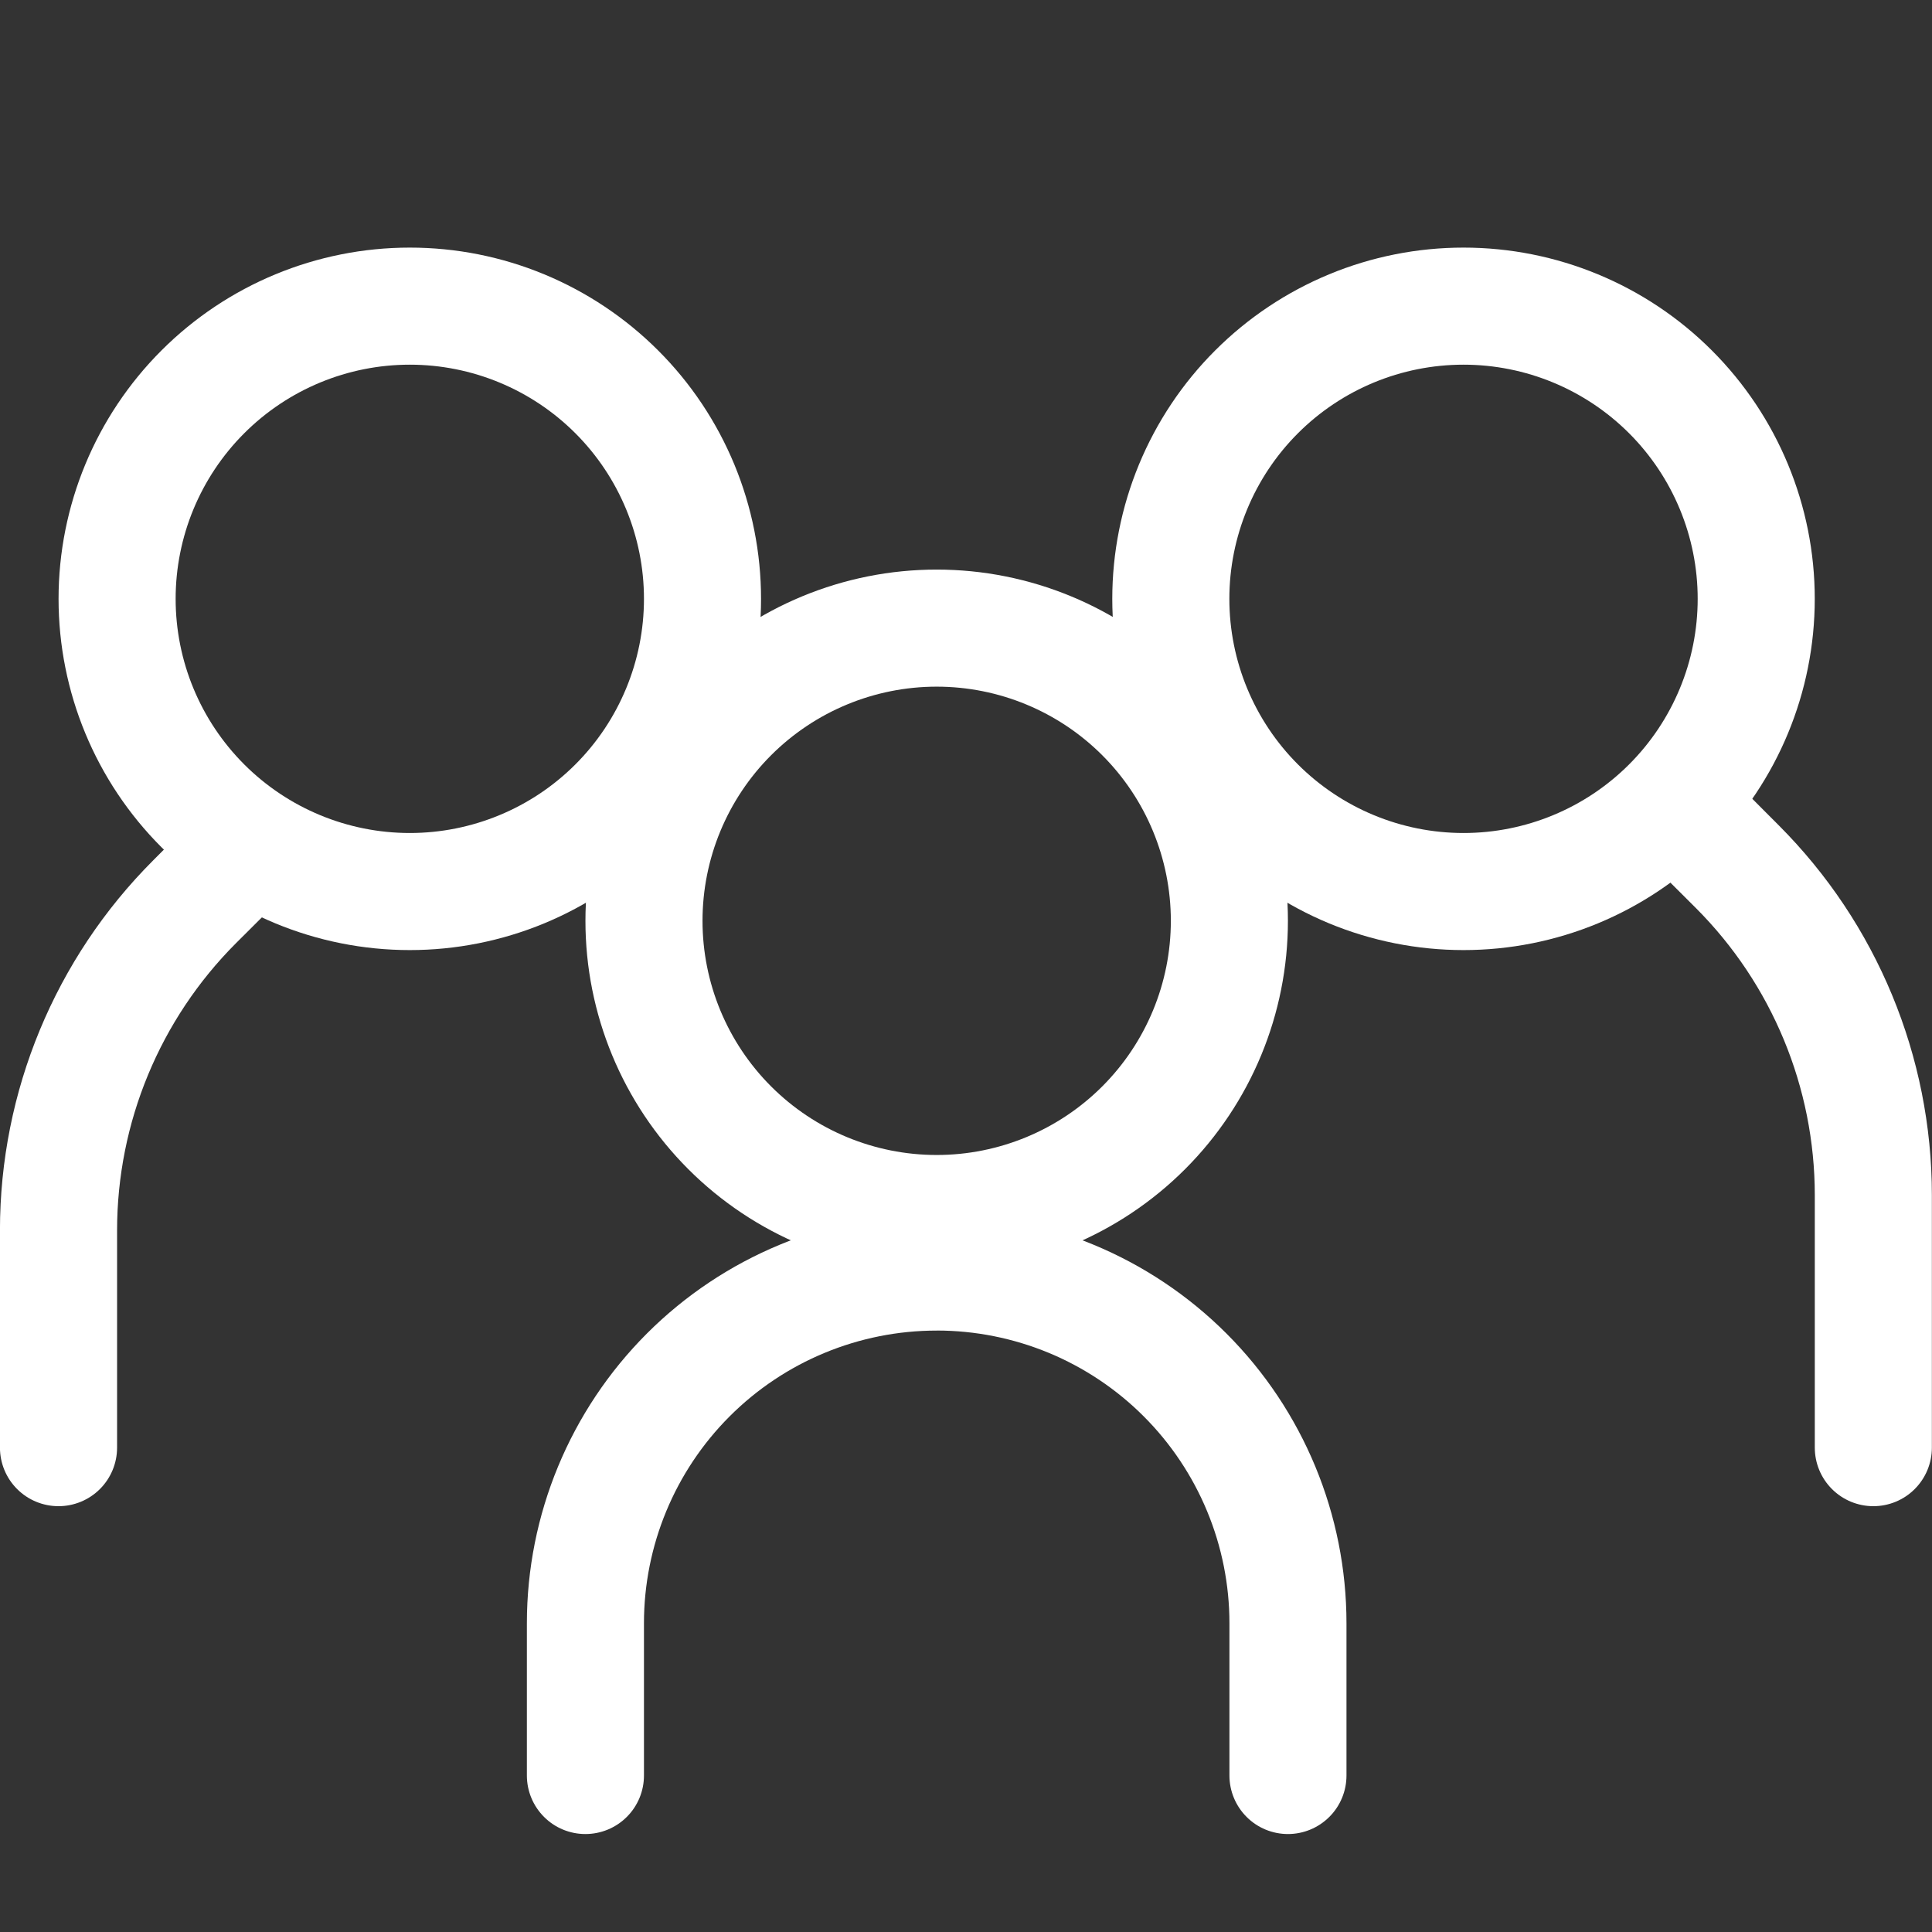
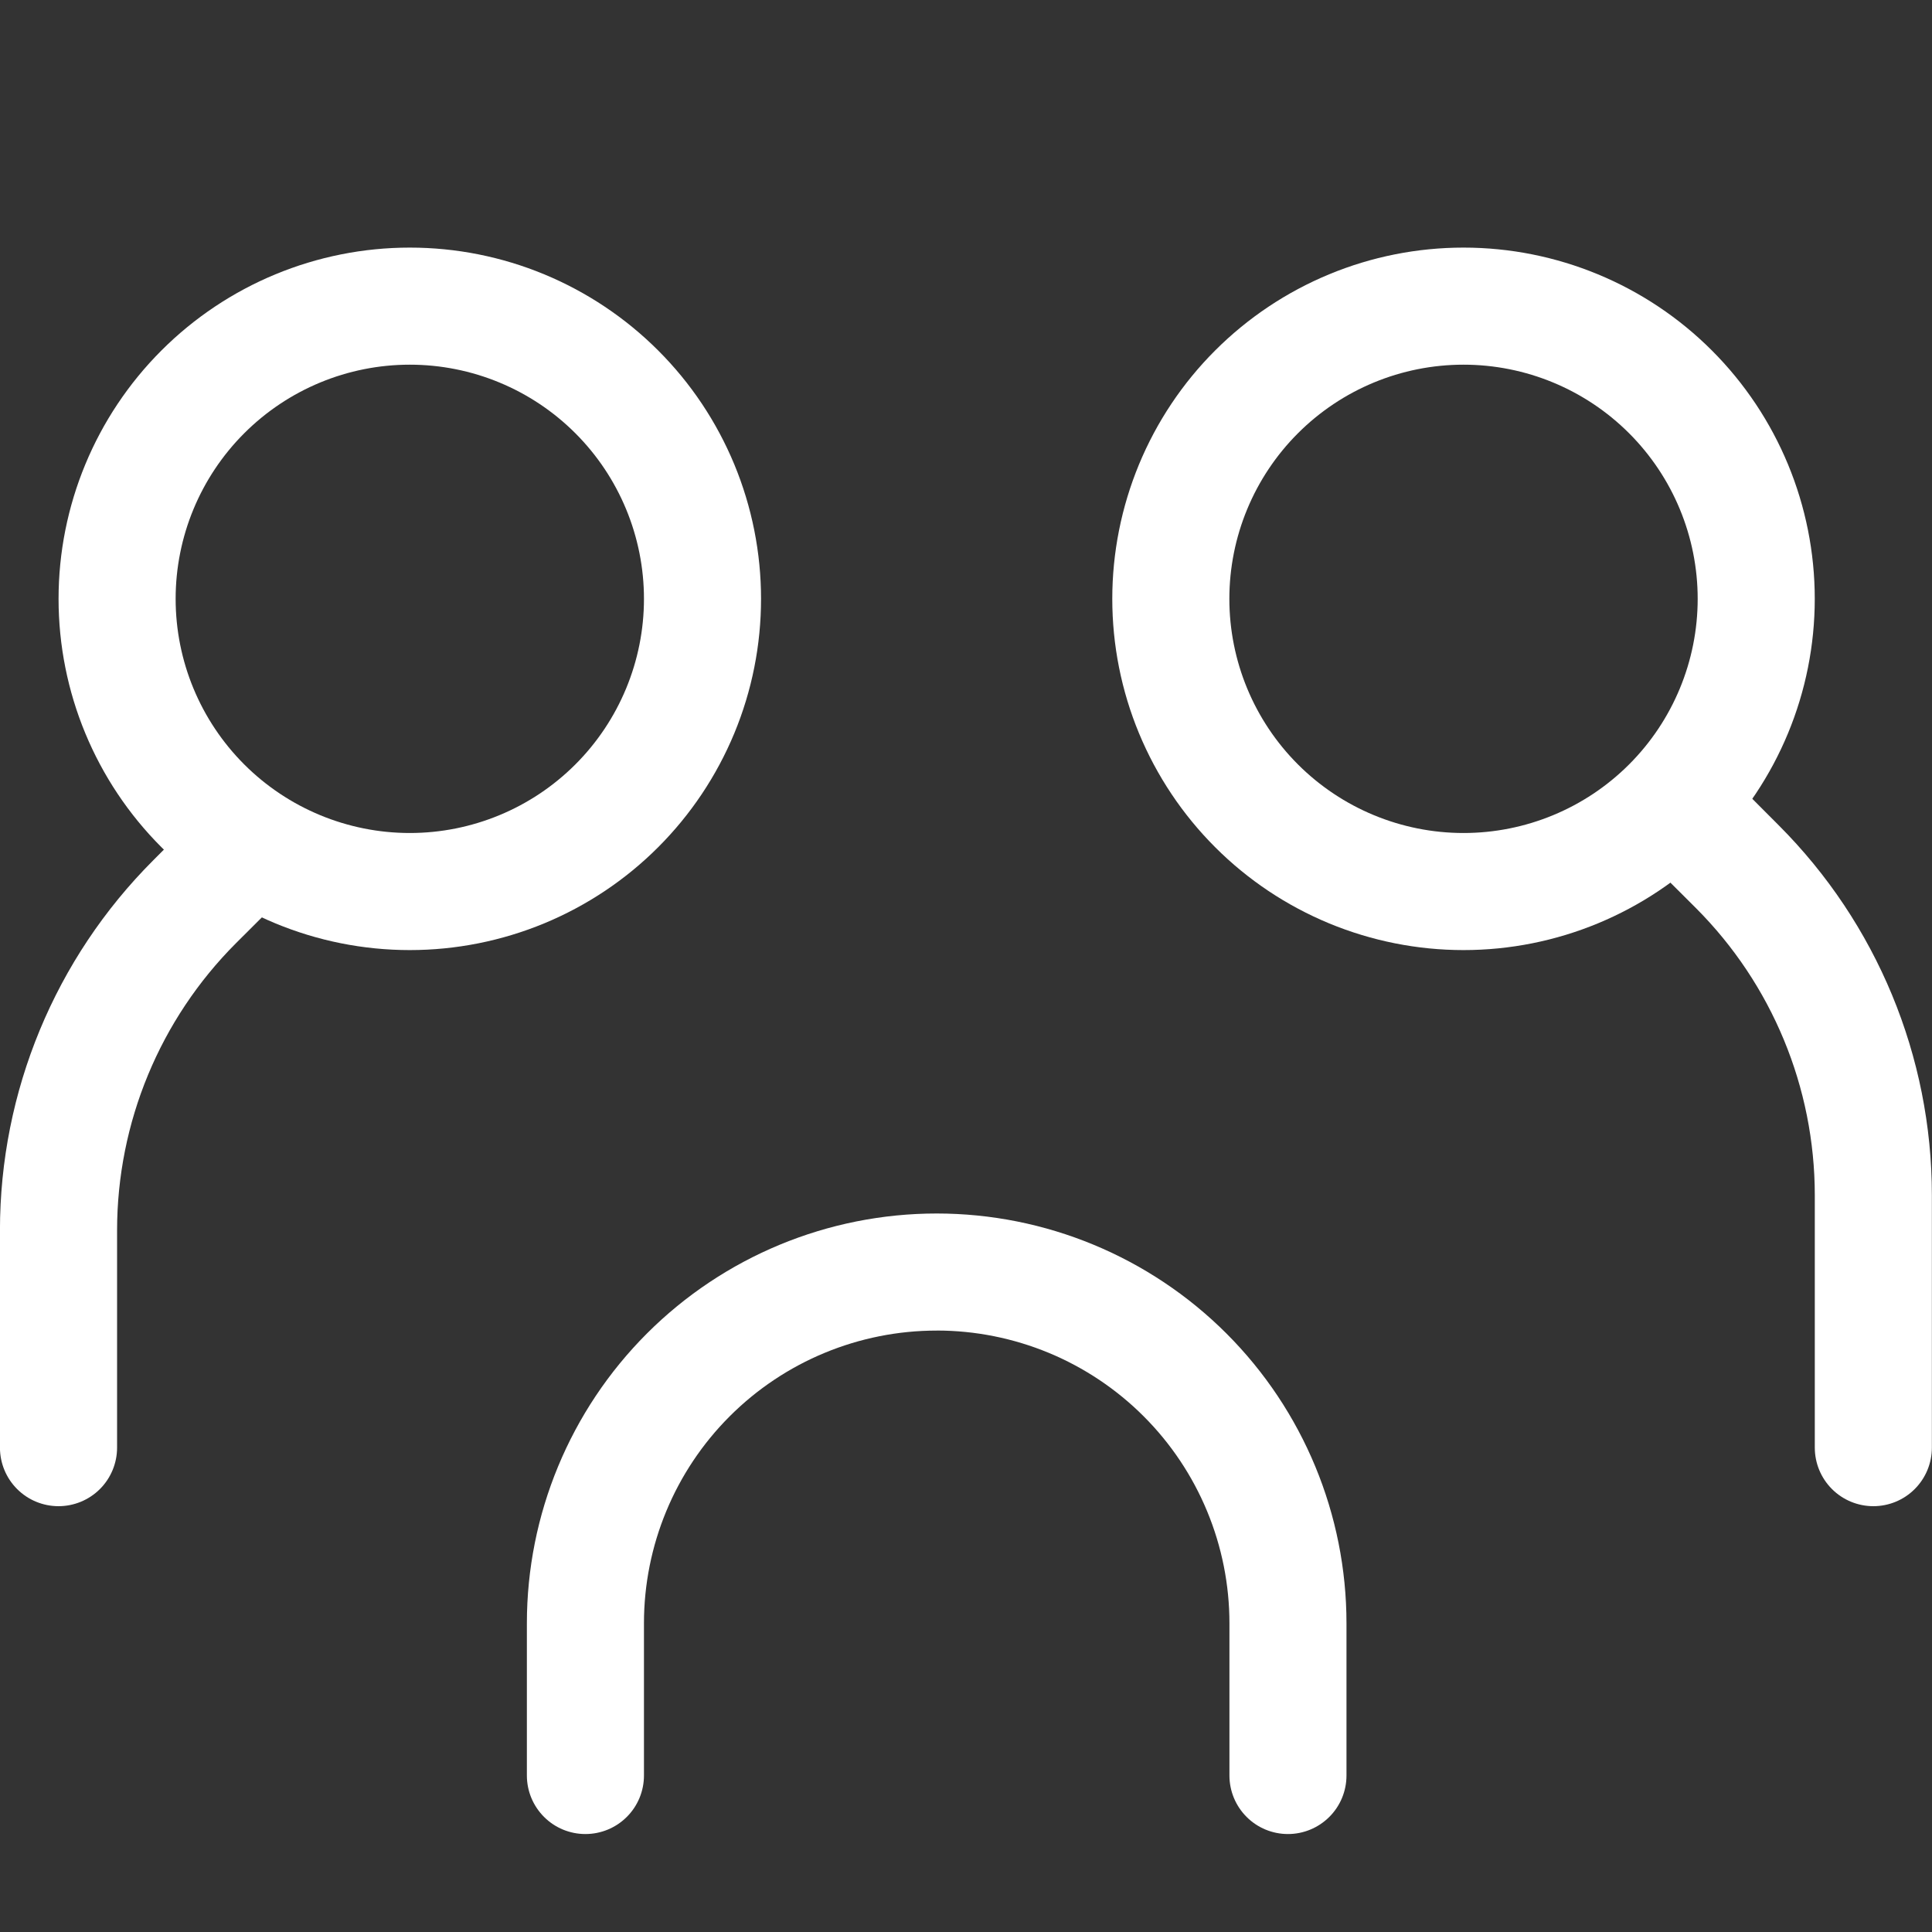
<svg xmlns="http://www.w3.org/2000/svg" version="1.1" width="48" height="48" viewBox="0,0,256,256">
  <rect x="0" y="0" width="256" height="256" fill="#333333" stroke="none" />
  <defs>
    <clipPath id="clip-1">
      <rect x="0" y="0" width="48" height="48" id="clip0_602_4167" fill="none" fill-rule="nonzero" />
    </clipPath>
  </defs>
  <g fill="none" fill-rule="none" stroke="none" stroke-width="1" stroke-linecap="butt" stroke-linejoin="miter" stroke-miterlimit="10" stroke-dasharray="" stroke-dashoffset="0" font-family="none" font-weight="none" font-size="none" text-anchor="none" style="mix-blend-mode: normal">
    <g transform="scale(5.333,5.333)">
      <g clip-path="url(#clip-1)">
        <path d="M10.182,20.697c1.543,0 3.023,-0.613 4.114,-1.704c1.091,-1.091 1.704,-2.571 1.704,-4.114c0,-1.543 -0.613,-3.023 -1.704,-4.114c-1.091,-1.091 -2.571,-1.704 -4.114,-1.704c-1.543,0 -3.023,0.613 -4.114,1.704c-1.091,1.091 -1.704,2.571 -1.704,4.114c0,1.543 0.613,3.023 1.704,4.114c1.091,1.091 2.571,1.704 4.114,1.704zM10.182,23.606c1.146,0 2.281,-0.226 3.34,-0.664c1.059,-0.439 2.021,-1.081 2.831,-1.892c0.81,-0.81 1.453,-1.772 1.892,-2.831c0.439,-1.059 0.664,-2.194 0.664,-3.34c0,-1.146 -0.226,-2.281 -0.664,-3.34c-0.439,-1.059 -1.081,-2.021 -1.892,-2.831c-0.81,-0.81 -1.772,-1.453 -2.831,-1.892c-1.059,-0.439 -2.194,-0.664 -3.34,-0.664c-2.315,0 -4.534,0.919 -6.171,2.556c-1.637,1.637 -2.556,3.857 -2.556,6.171c0,2.315 0.919,4.534 2.556,6.171c1.637,1.637 3.856,2.556 6.171,2.556z" fill="#ffffff" fill-rule="evenodd" />
        <path d="M6.848,20.395c0.135,0.135 0.243,0.296 0.316,0.472c0.073,0.177 0.111,0.366 0.111,0.557c0,0.191 -0.038,0.381 -0.111,0.557c-0.073,0.177 -0.181,0.337 -0.316,0.472l-0.983,0.98c-1.892,1.893 -2.955,4.46 -2.956,7.136v5.399c0,0.386 -0.153,0.756 -0.426,1.029c-0.273,0.273 -0.643,0.426 -1.029,0.426c-0.386,0 -0.756,-0.153 -1.029,-0.426c-0.273,-0.273 -0.426,-0.643 -0.426,-1.029v-5.399c0,-3.448 1.37,-6.755 3.808,-9.193l0.98,-0.983c0.135,-0.136 0.296,-0.243 0.472,-0.316c0.177,-0.073 0.366,-0.111 0.557,-0.111c0.191,0 0.381,0.038 0.557,0.111c0.177,0.073 0.337,0.181 0.472,0.316zM41.152,19.522c-0.136,0.135 -0.243,0.296 -0.316,0.472c-0.073,0.177 -0.111,0.366 -0.111,0.557c0,0.191 0.038,0.381 0.111,0.557c0.073,0.177 0.181,0.337 0.316,0.472l0.983,0.98c1.892,1.893 2.955,4.46 2.956,7.136v6.272c0,0.386 0.153,0.756 0.426,1.029c0.273,0.273 0.643,0.426 1.029,0.426c0.386,0 0.756,-0.153 1.028,-0.426c0.273,-0.273 0.426,-0.643 0.426,-1.029v-6.272c-0,-3.448 -1.37,-6.755 -3.808,-9.193l-0.98,-0.983c-0.135,-0.135 -0.296,-0.243 -0.472,-0.316c-0.177,-0.073 -0.366,-0.111 -0.557,-0.111c-0.191,0 -0.381,0.038 -0.557,0.111c-0.177,0.073 -0.337,0.181 -0.472,0.316z" fill="#ffffff" fill-rule="evenodd" />
        <path d="M36.363,20.697c-1.543,0 -3.023,-0.613 -4.114,-1.704c-1.091,-1.091 -1.704,-2.571 -1.704,-4.114c0,-1.543 0.613,-3.023 1.704,-4.114c1.091,-1.091 2.571,-1.704 4.114,-1.704c1.543,0 3.023,0.613 4.114,1.704c1.091,1.091 1.704,2.571 1.704,4.114c0,1.543 -0.613,3.023 -1.704,4.114c-1.091,1.091 -2.571,1.704 -4.114,1.704zM36.363,23.606c-1.146,0 -2.281,-0.226 -3.34,-0.664c-1.059,-0.439 -2.021,-1.081 -2.831,-1.892c-0.81,-0.81 -1.453,-1.772 -1.892,-2.831c-0.439,-1.059 -0.664,-2.194 -0.664,-3.34c0,-1.146 0.226,-2.281 0.664,-3.34c0.439,-1.059 1.081,-2.021 1.892,-2.831c0.81,-0.81 1.772,-1.453 2.831,-1.892c1.059,-0.439 2.194,-0.664 3.34,-0.664c2.315,0 4.535,0.919 6.171,2.556c1.637,1.637 2.556,3.857 2.556,6.171c0,2.315 -0.919,4.534 -2.556,6.171c-1.637,1.637 -3.857,2.556 -6.171,2.556zM23.273,33.06c-1.929,0 -3.779,0.766 -5.143,2.13c-1.364,1.364 -2.13,3.214 -2.13,5.143v3.782c0,0.386 -0.153,0.756 -0.426,1.028c-0.273,0.273 -0.643,0.426 -1.029,0.426c-0.386,0 -0.756,-0.153 -1.028,-0.426c-0.273,-0.273 -0.426,-0.643 -0.426,-1.028v-3.782c0,-2.7 1.073,-5.29 2.982,-7.2c1.909,-1.909 4.499,-2.982 7.2,-2.982c2.7,0 5.29,1.073 7.2,2.982c1.909,1.909 2.982,4.499 2.982,7.2v3.782c0,0.386 -0.153,0.756 -0.426,1.028c-0.273,0.273 -0.643,0.426 -1.028,0.426c-0.386,0 -0.756,-0.153 -1.028,-0.426c-0.273,-0.273 -0.426,-0.643 -0.426,-1.028v-3.782c0,-0.955 -0.188,-1.901 -0.554,-2.783c-0.365,-0.882 -0.901,-1.684 -1.577,-2.36c-0.675,-0.675 -1.477,-1.211 -2.359,-1.577c-0.882,-0.365 -1.828,-0.554 -2.783,-0.554z" fill="#ffffff" fill-rule="evenodd" />
-         <path d="M23.273,28.697c1.543,0 3.023,-0.613 4.114,-1.704c1.091,-1.091 1.704,-2.571 1.704,-4.114c0,-1.543 -0.613,-3.023 -1.704,-4.114c-1.091,-1.091 -2.571,-1.704 -4.114,-1.704c-1.543,0 -3.023,0.613 -4.114,1.704c-1.091,1.091 -1.704,2.571 -1.704,4.114c0,1.543 0.613,3.023 1.704,4.114c1.091,1.091 2.571,1.704 4.114,1.704zM23.273,31.606c2.315,0 4.534,-0.919 6.171,-2.556c1.637,-1.637 2.556,-3.857 2.556,-6.171c0,-2.315 -0.919,-4.535 -2.556,-6.171c-1.637,-1.637 -3.857,-2.556 -6.171,-2.556c-2.315,0 -4.534,0.919 -6.171,2.556c-1.637,1.637 -2.556,3.857 -2.556,6.171c0,2.315 0.919,4.534 2.556,6.171c1.637,1.637 3.857,2.556 6.171,2.556z" fill="#ffffff" fill-rule="evenodd" />
      </g>
    </g>
  </g>
</svg>